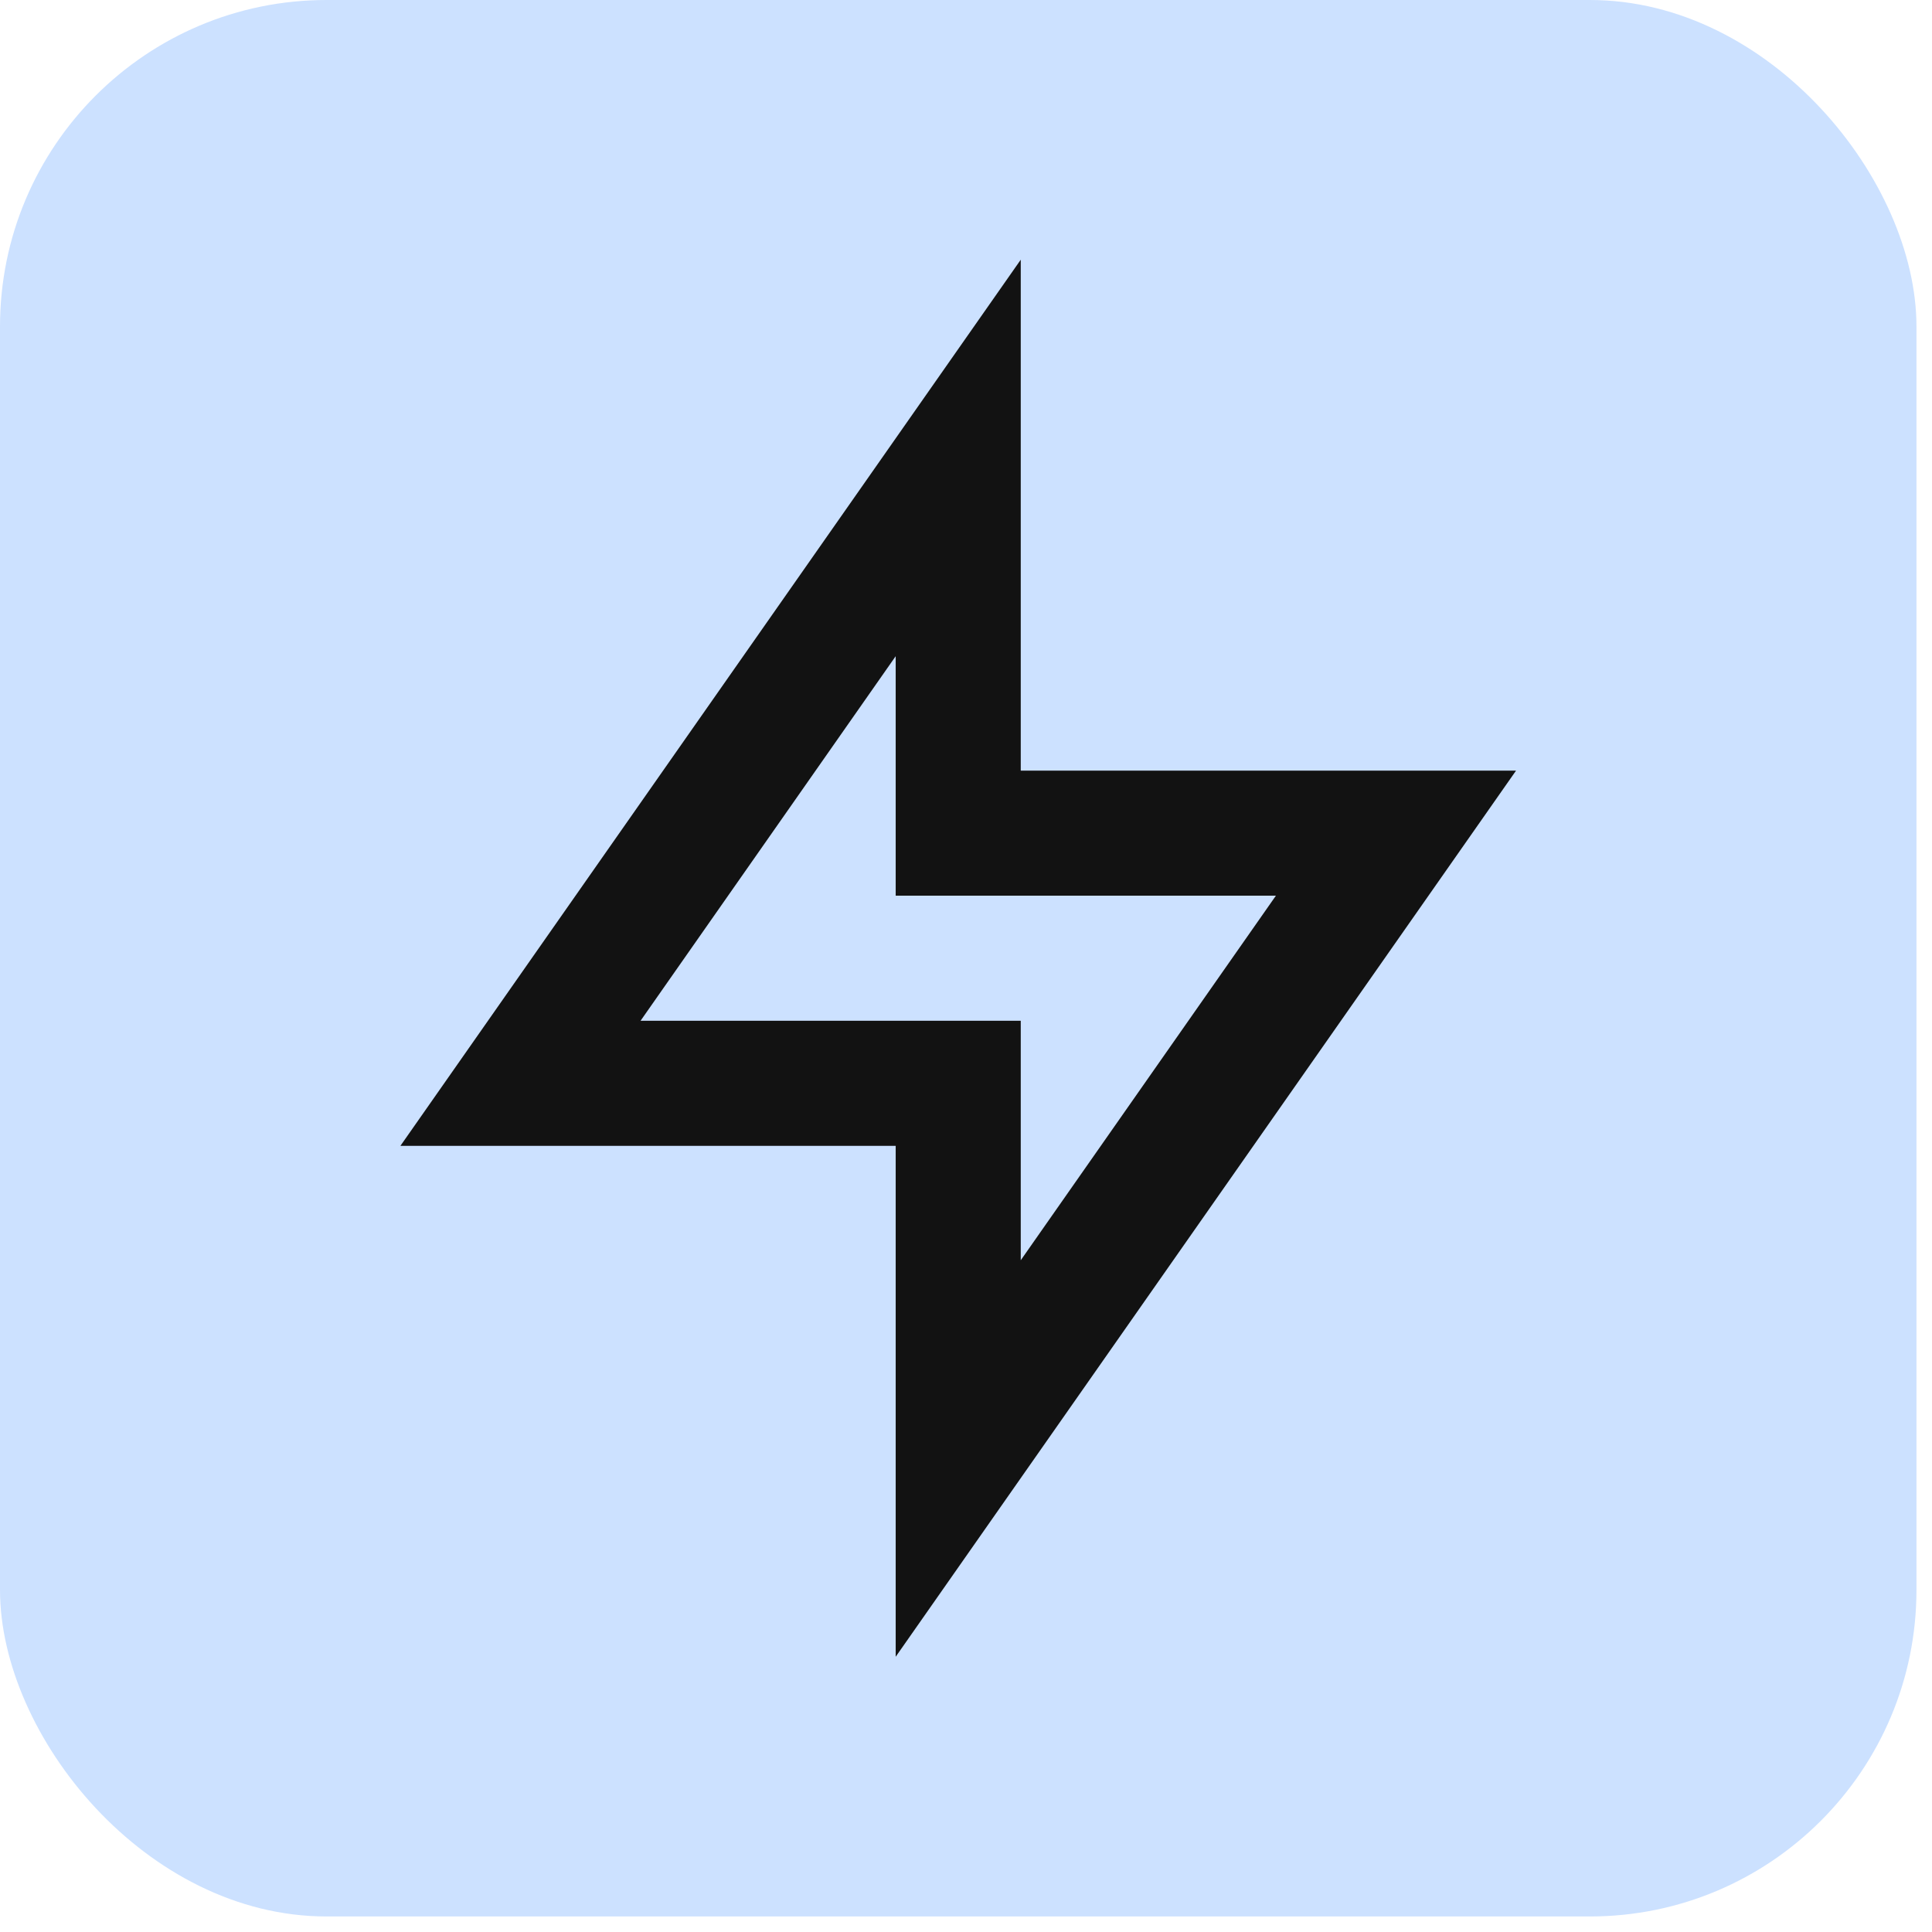
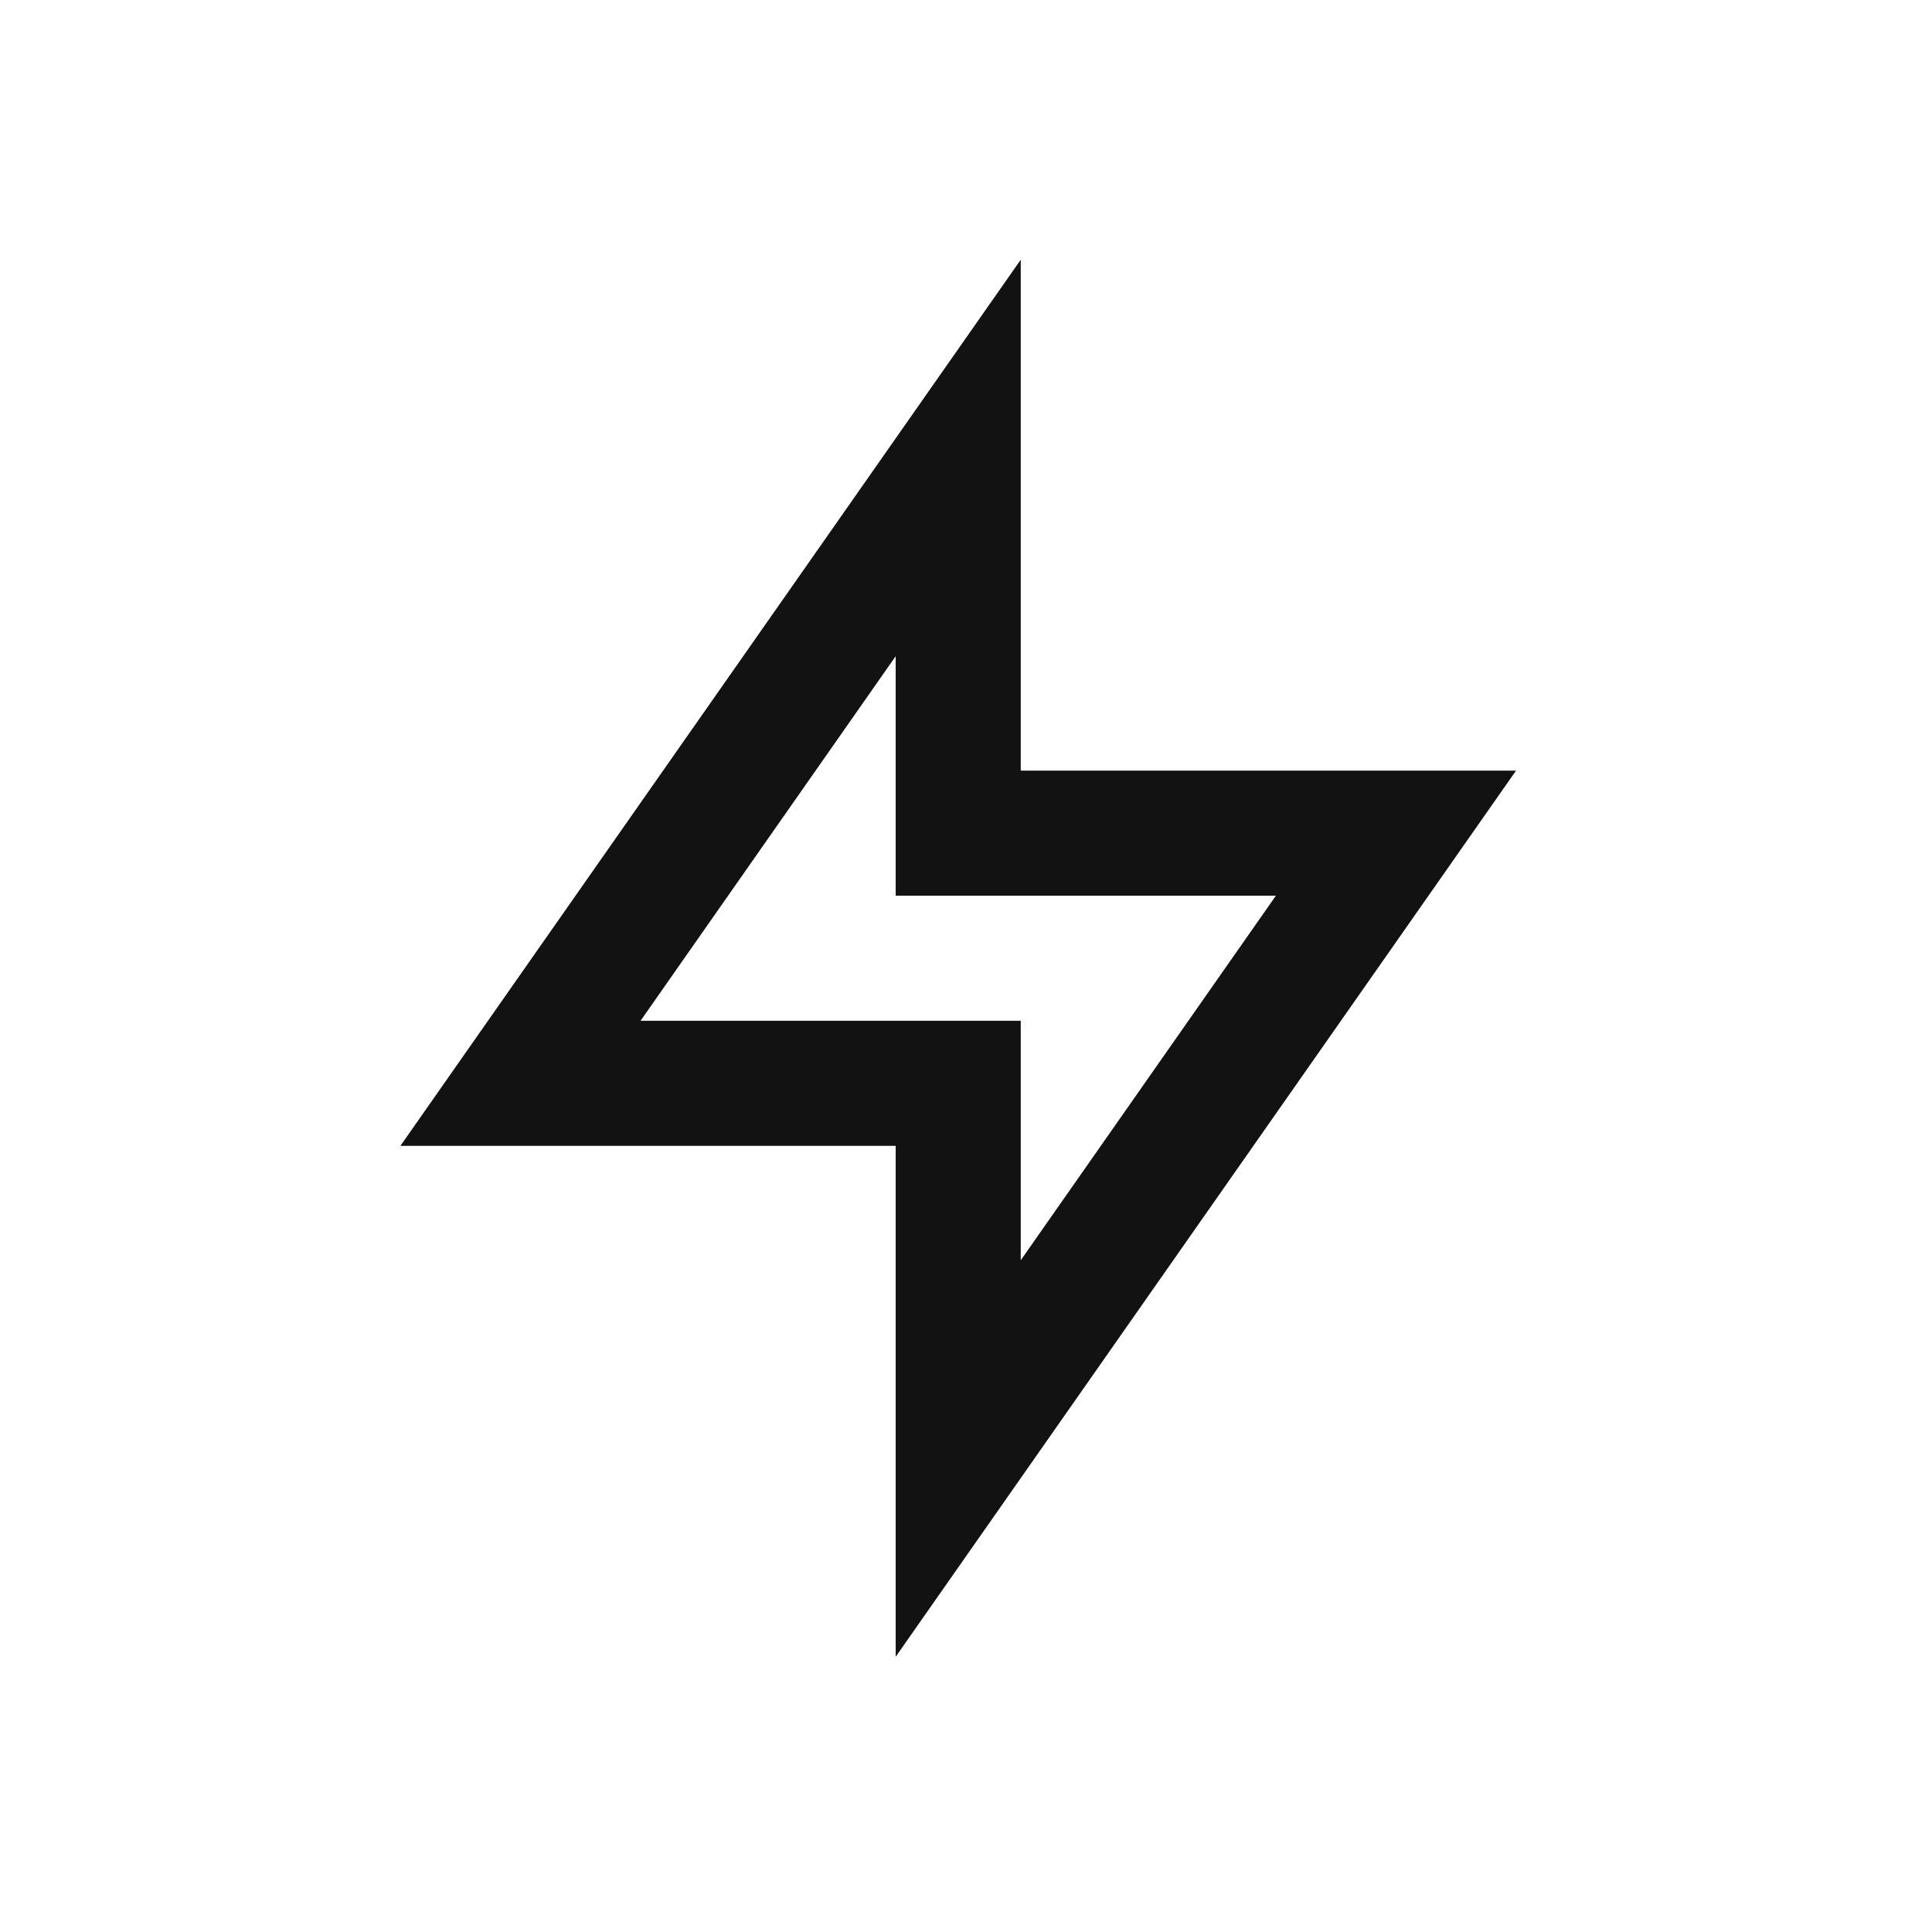
<svg xmlns="http://www.w3.org/2000/svg" width="71" height="71" viewBox="0 0 71 71" fill="none">
-   <rect width="70.429" height="70.429" rx="12" fill="#CCE1FF" />
-   <path d="M32.916 60.885V42.109H14.715L37.512 9.544V28.32H55.714L32.916 60.885ZM23.54 37.513H37.512V46.314L46.889 32.916H32.916V24.115L23.54 37.513Z" fill="#121212" />
+   <path d="M32.916 60.885V42.109H14.715L37.512 9.544V28.32H55.714L32.916 60.885ZM23.54 37.513H37.512V46.314L46.889 32.916H32.916V24.115Z" fill="#121212" />
</svg>